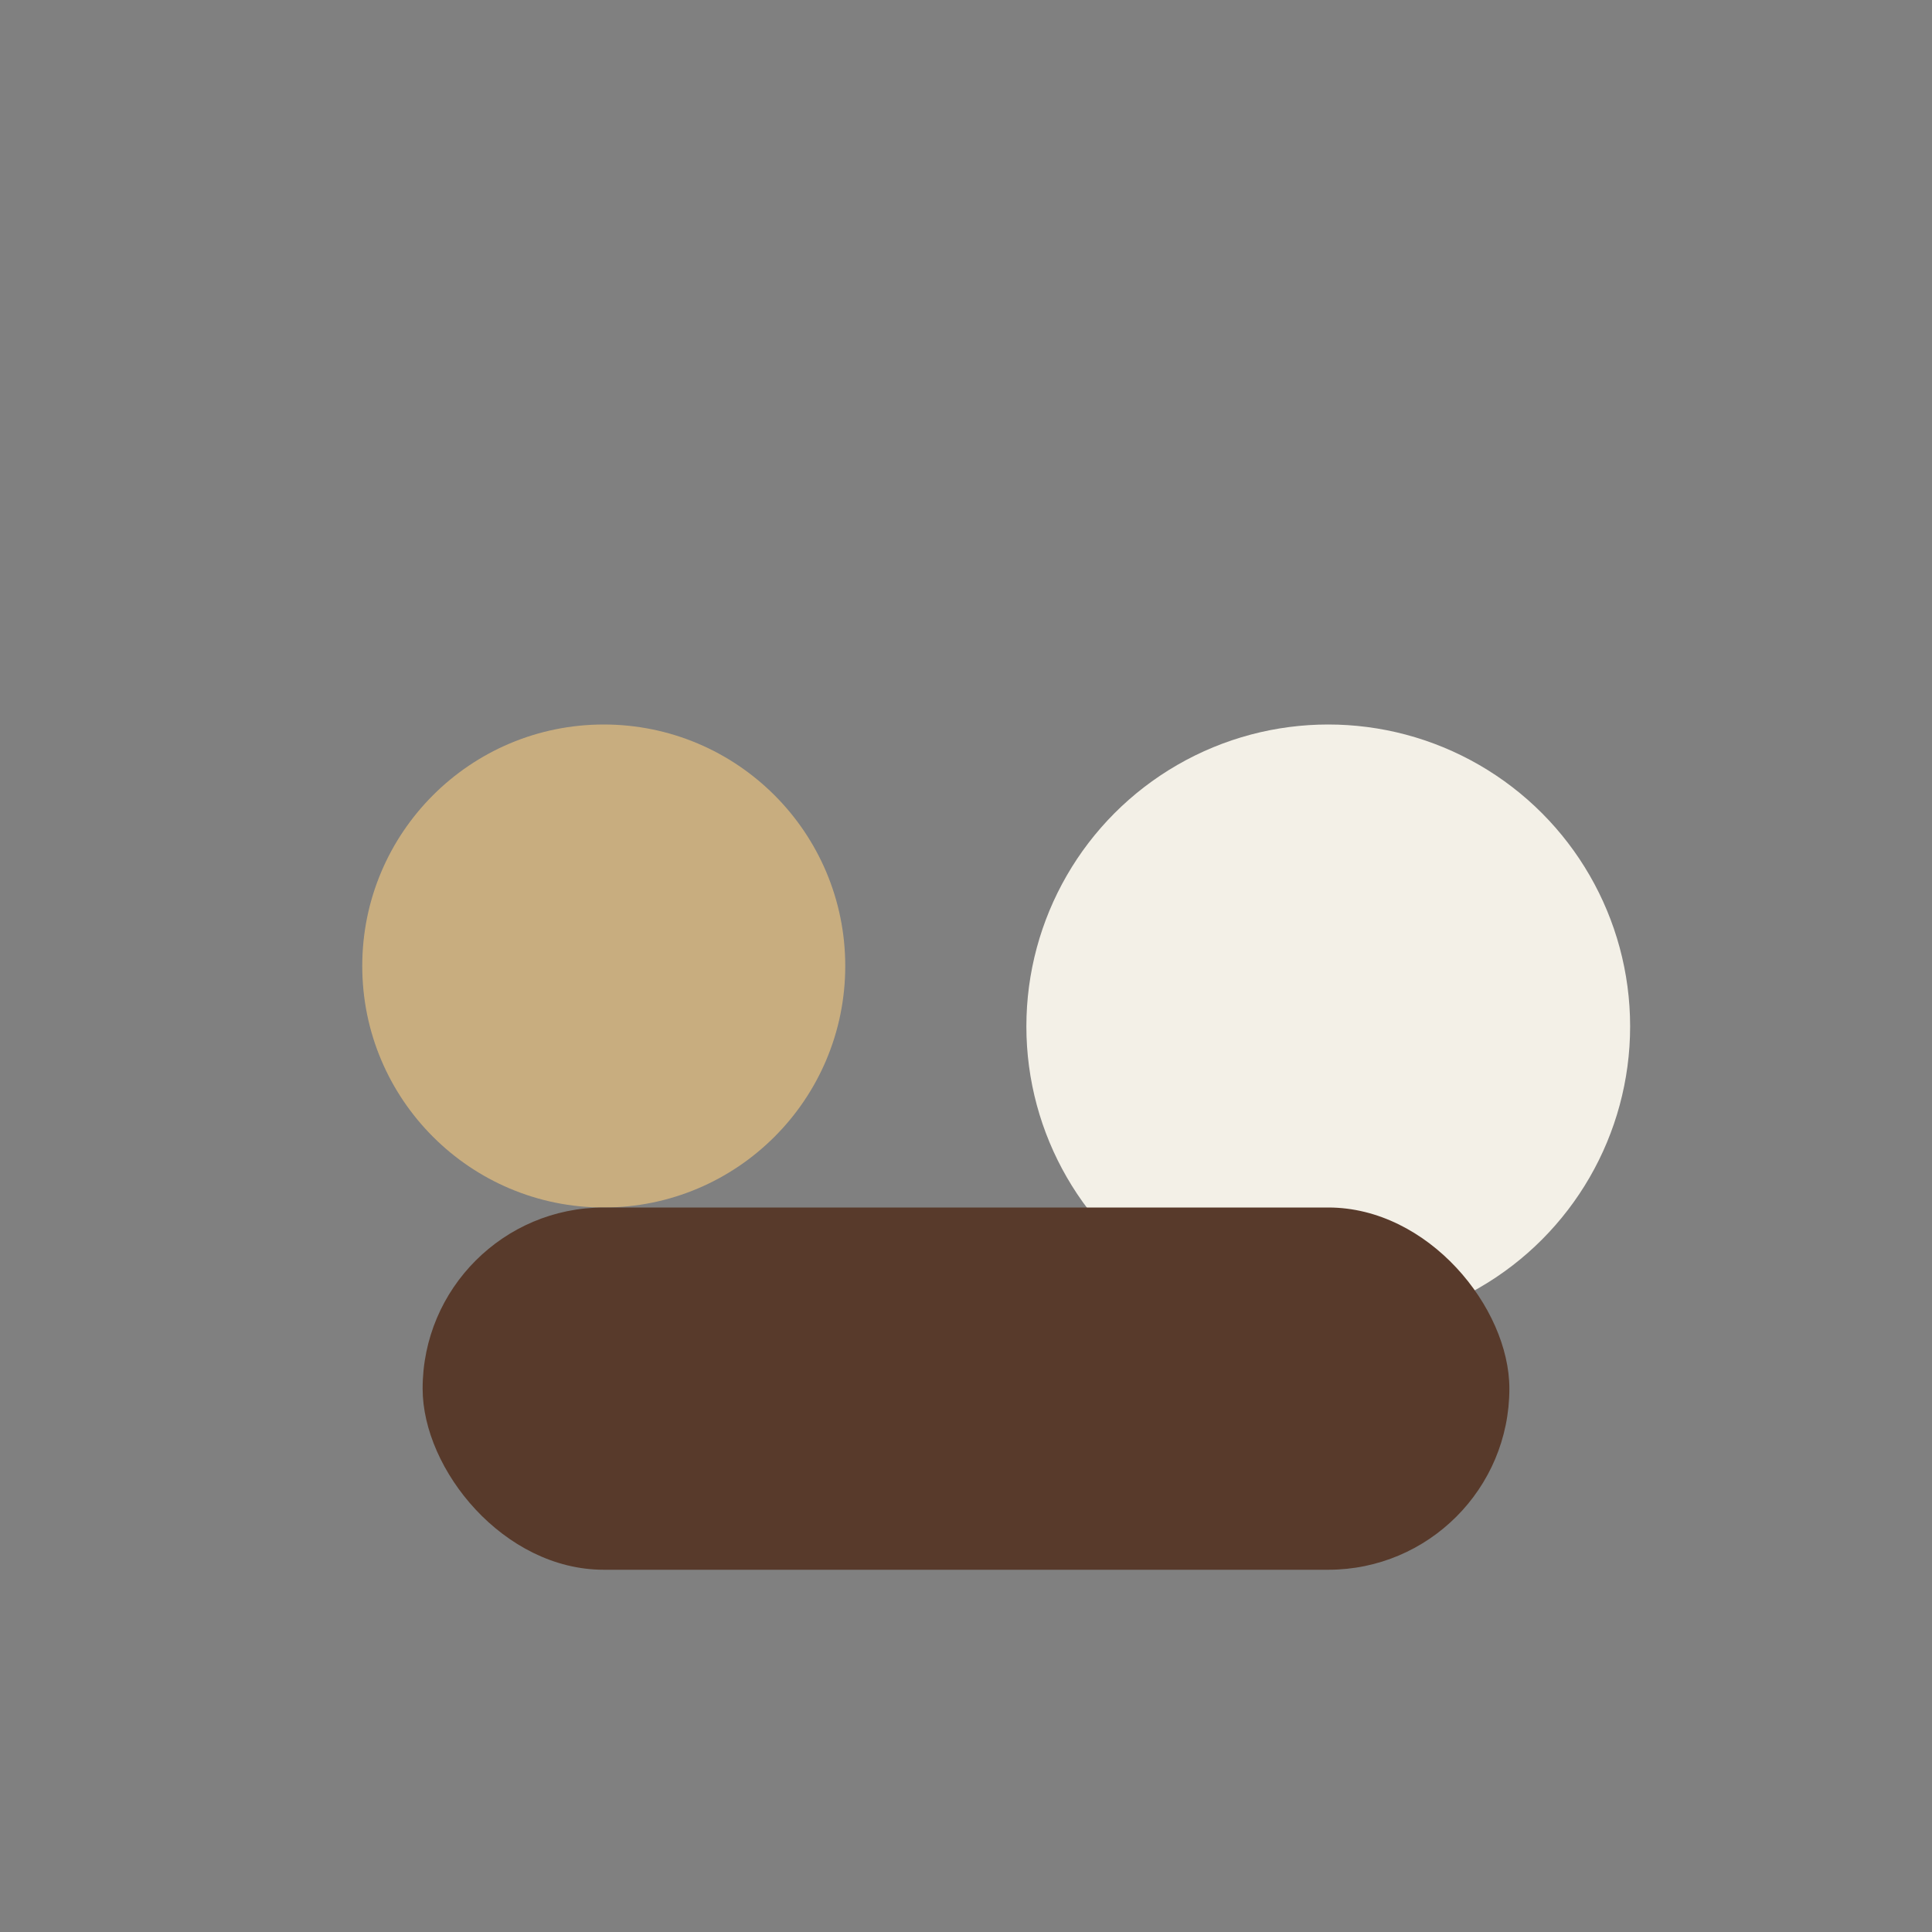
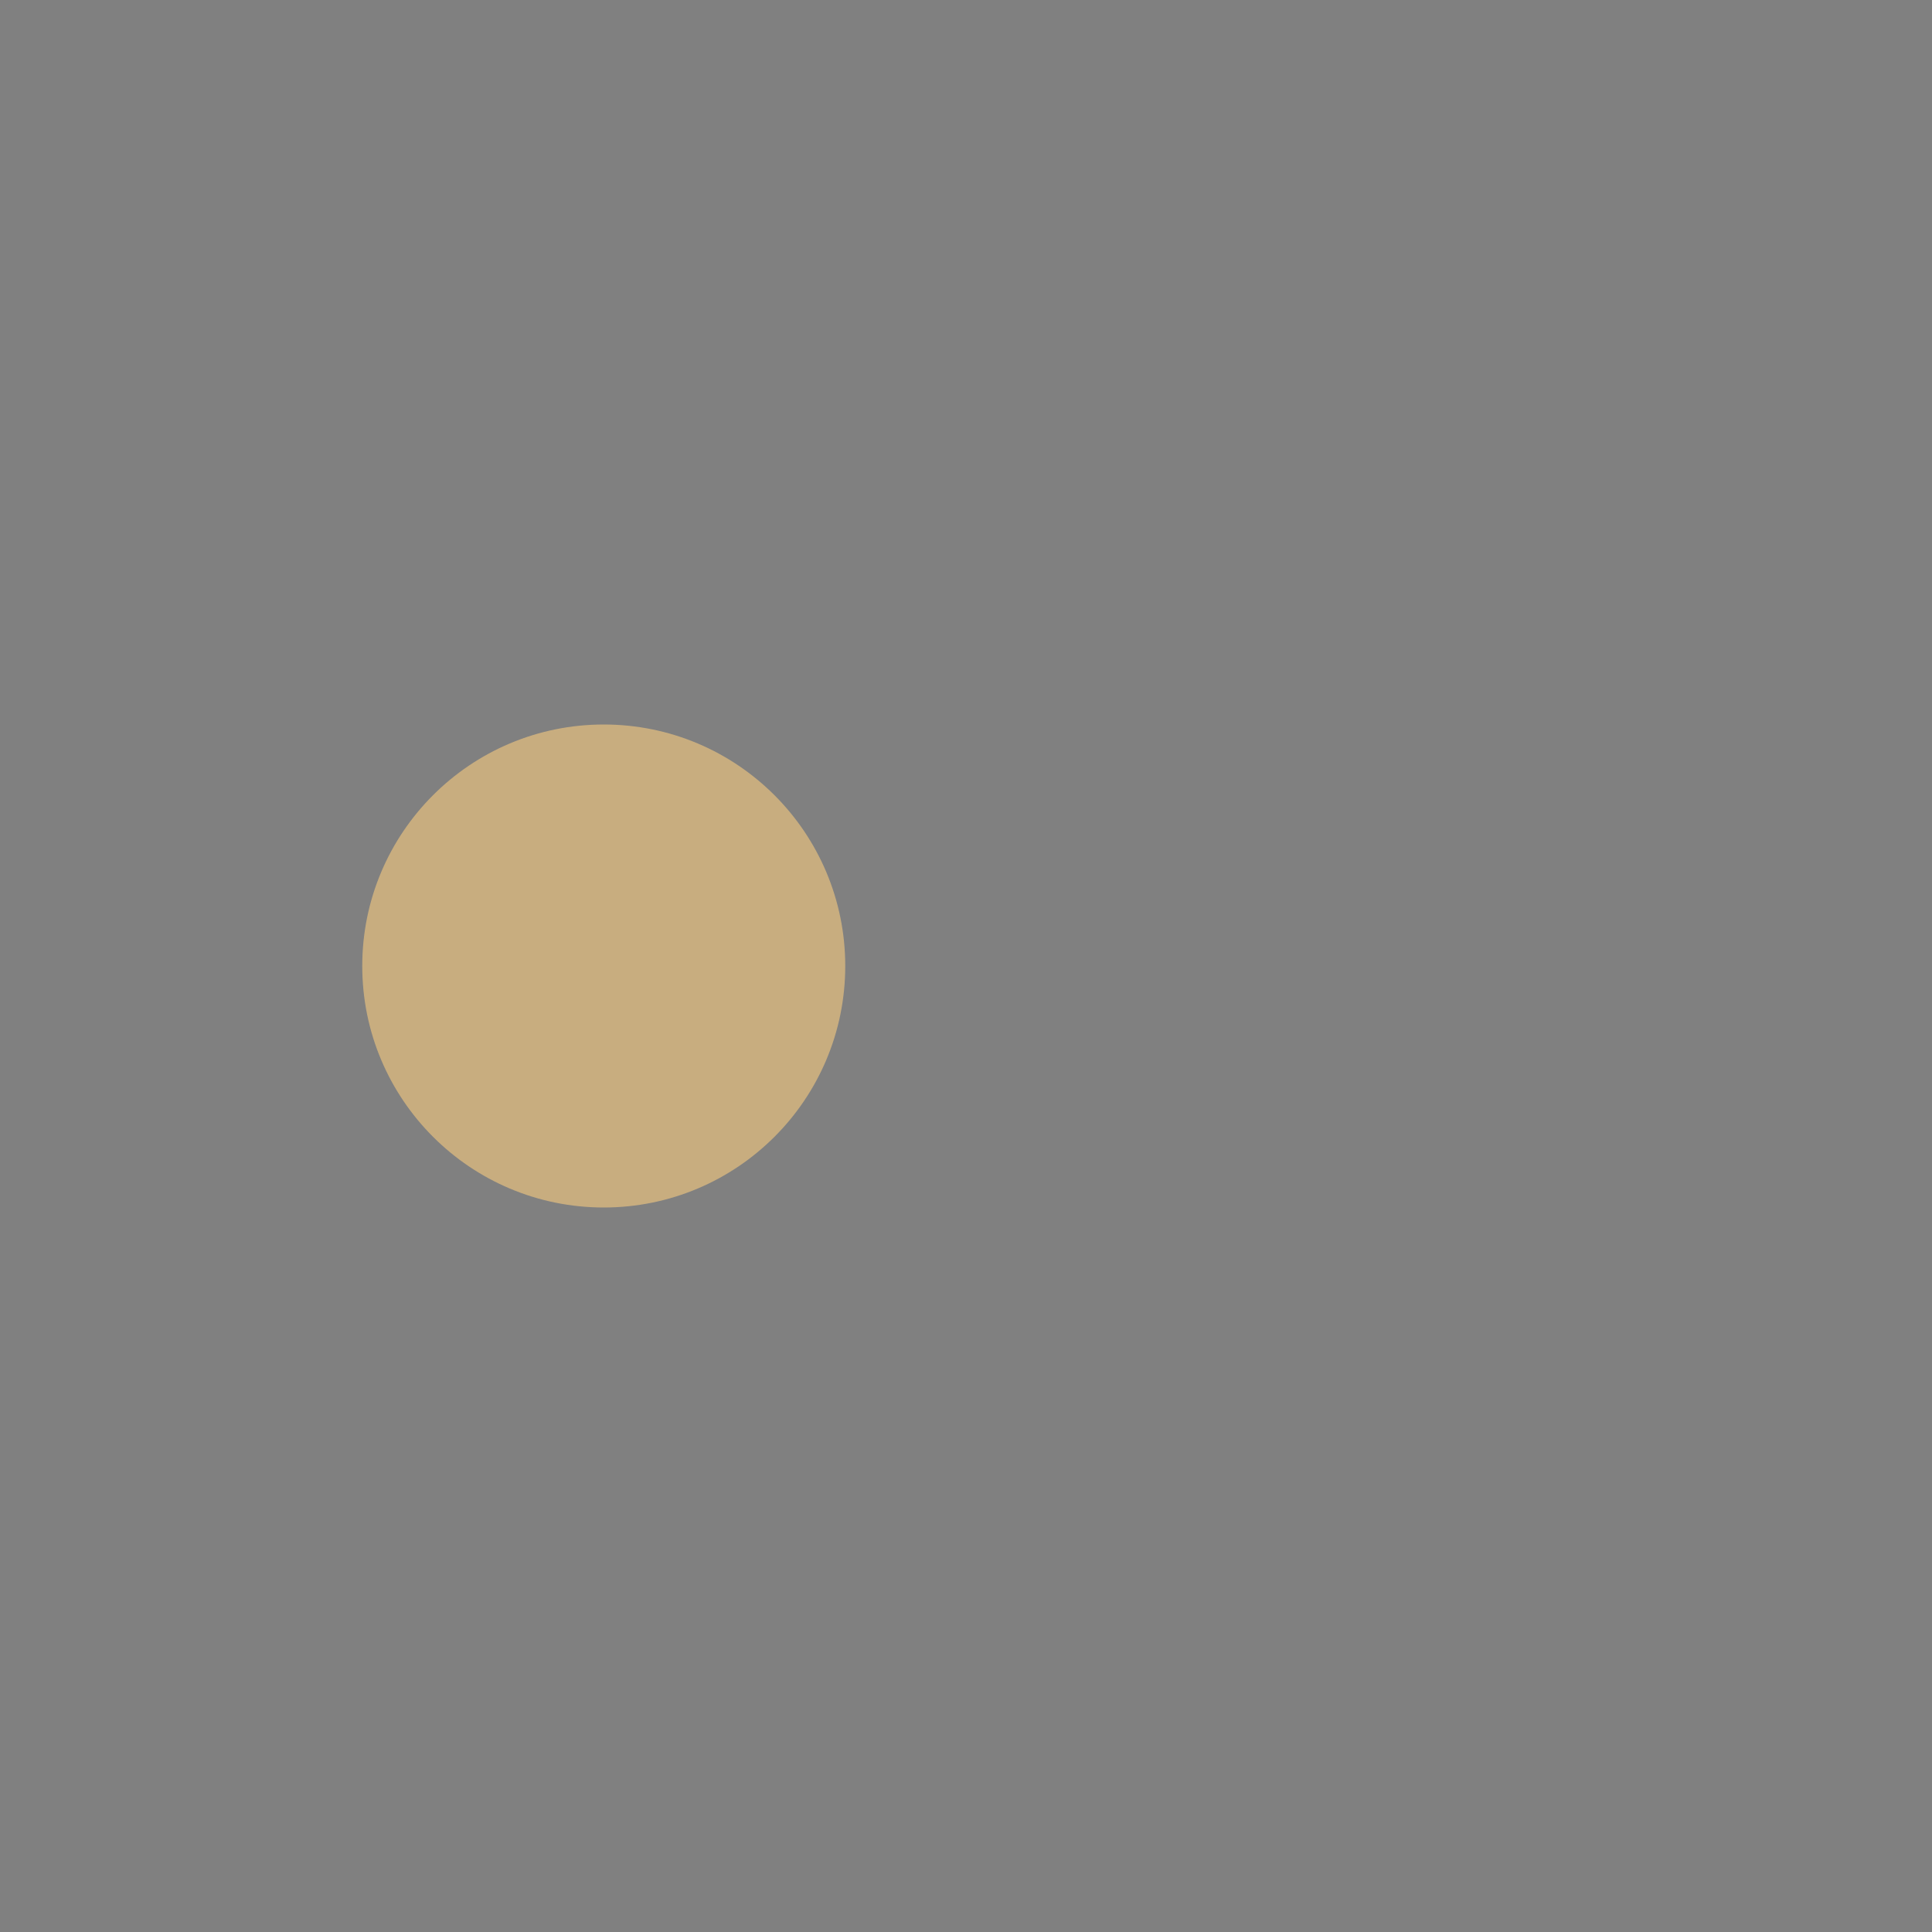
<svg xmlns="http://www.w3.org/2000/svg" width="32" height="32" viewBox="0 0 32 32">
  <rect x="0" y="0" width="32" height="32" fill="#808080" stroke="none" />
  <circle cx="10" cy="16" r="4" fill="#C8AD7F" />
-   <circle cx="22" cy="17" r="5" fill="#F3F0E7" />
-   <rect x="7" y="20" width="18" height="6" rx="3" fill="#583A2B" />
</svg>